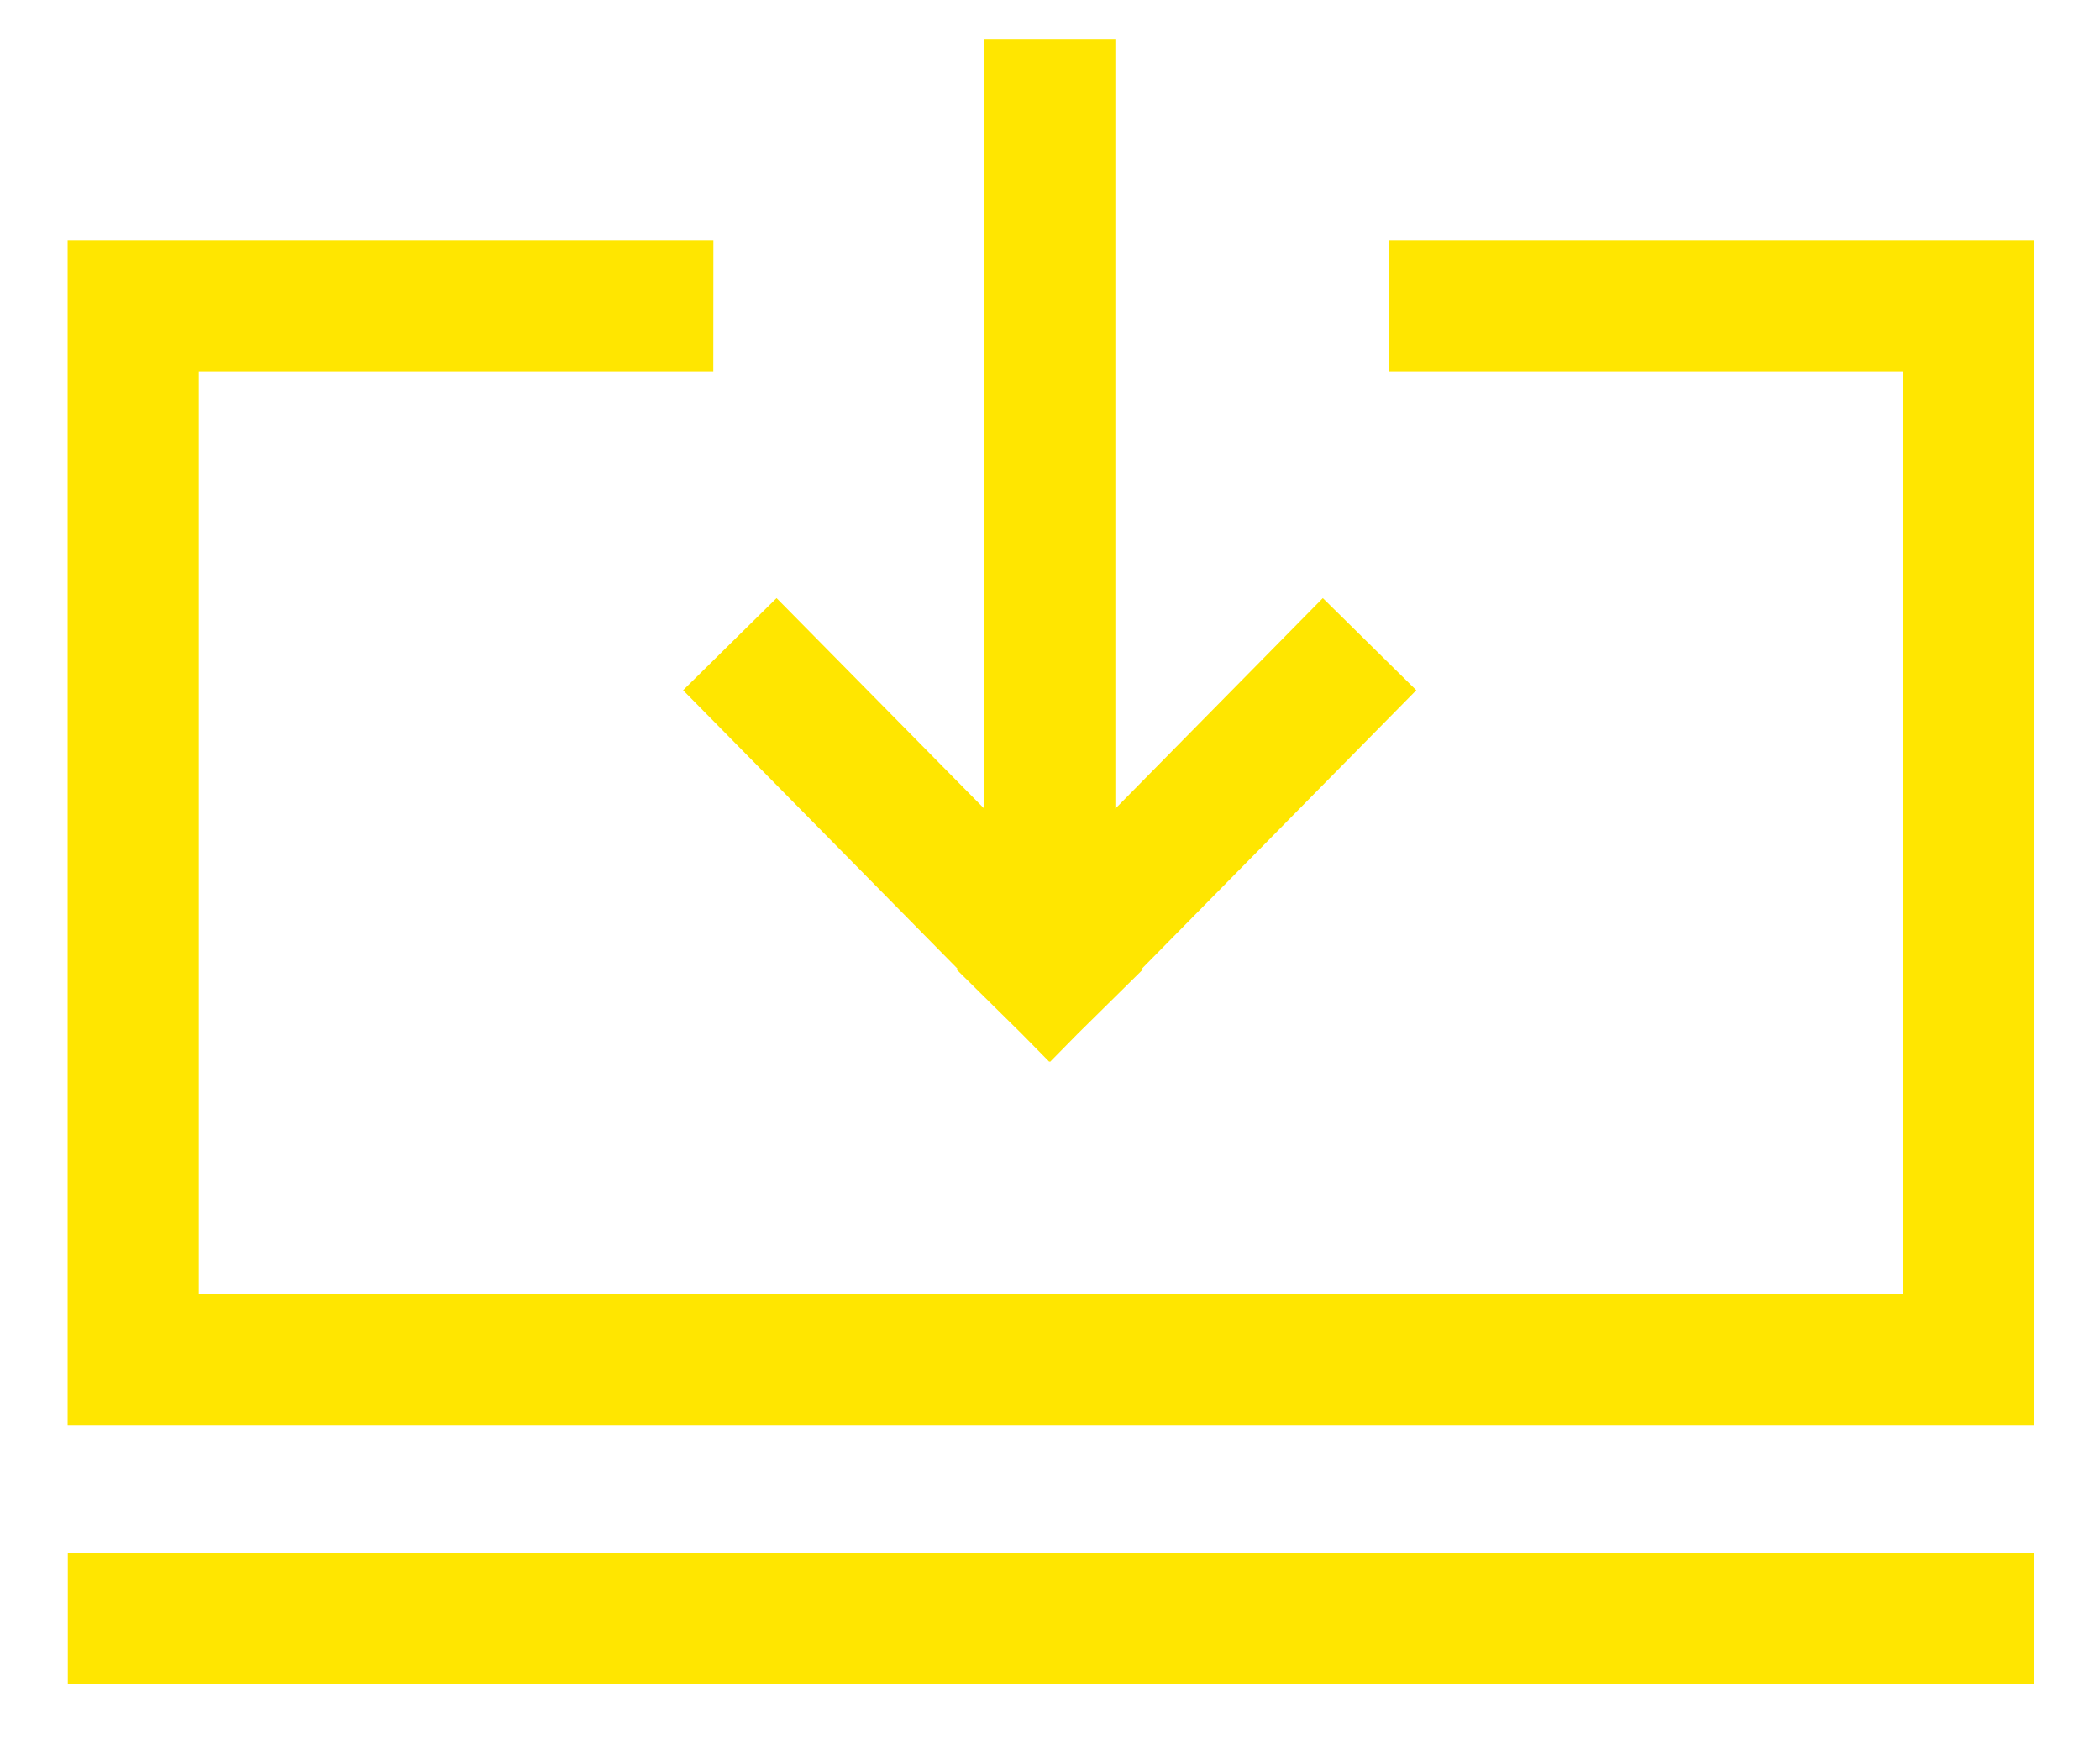
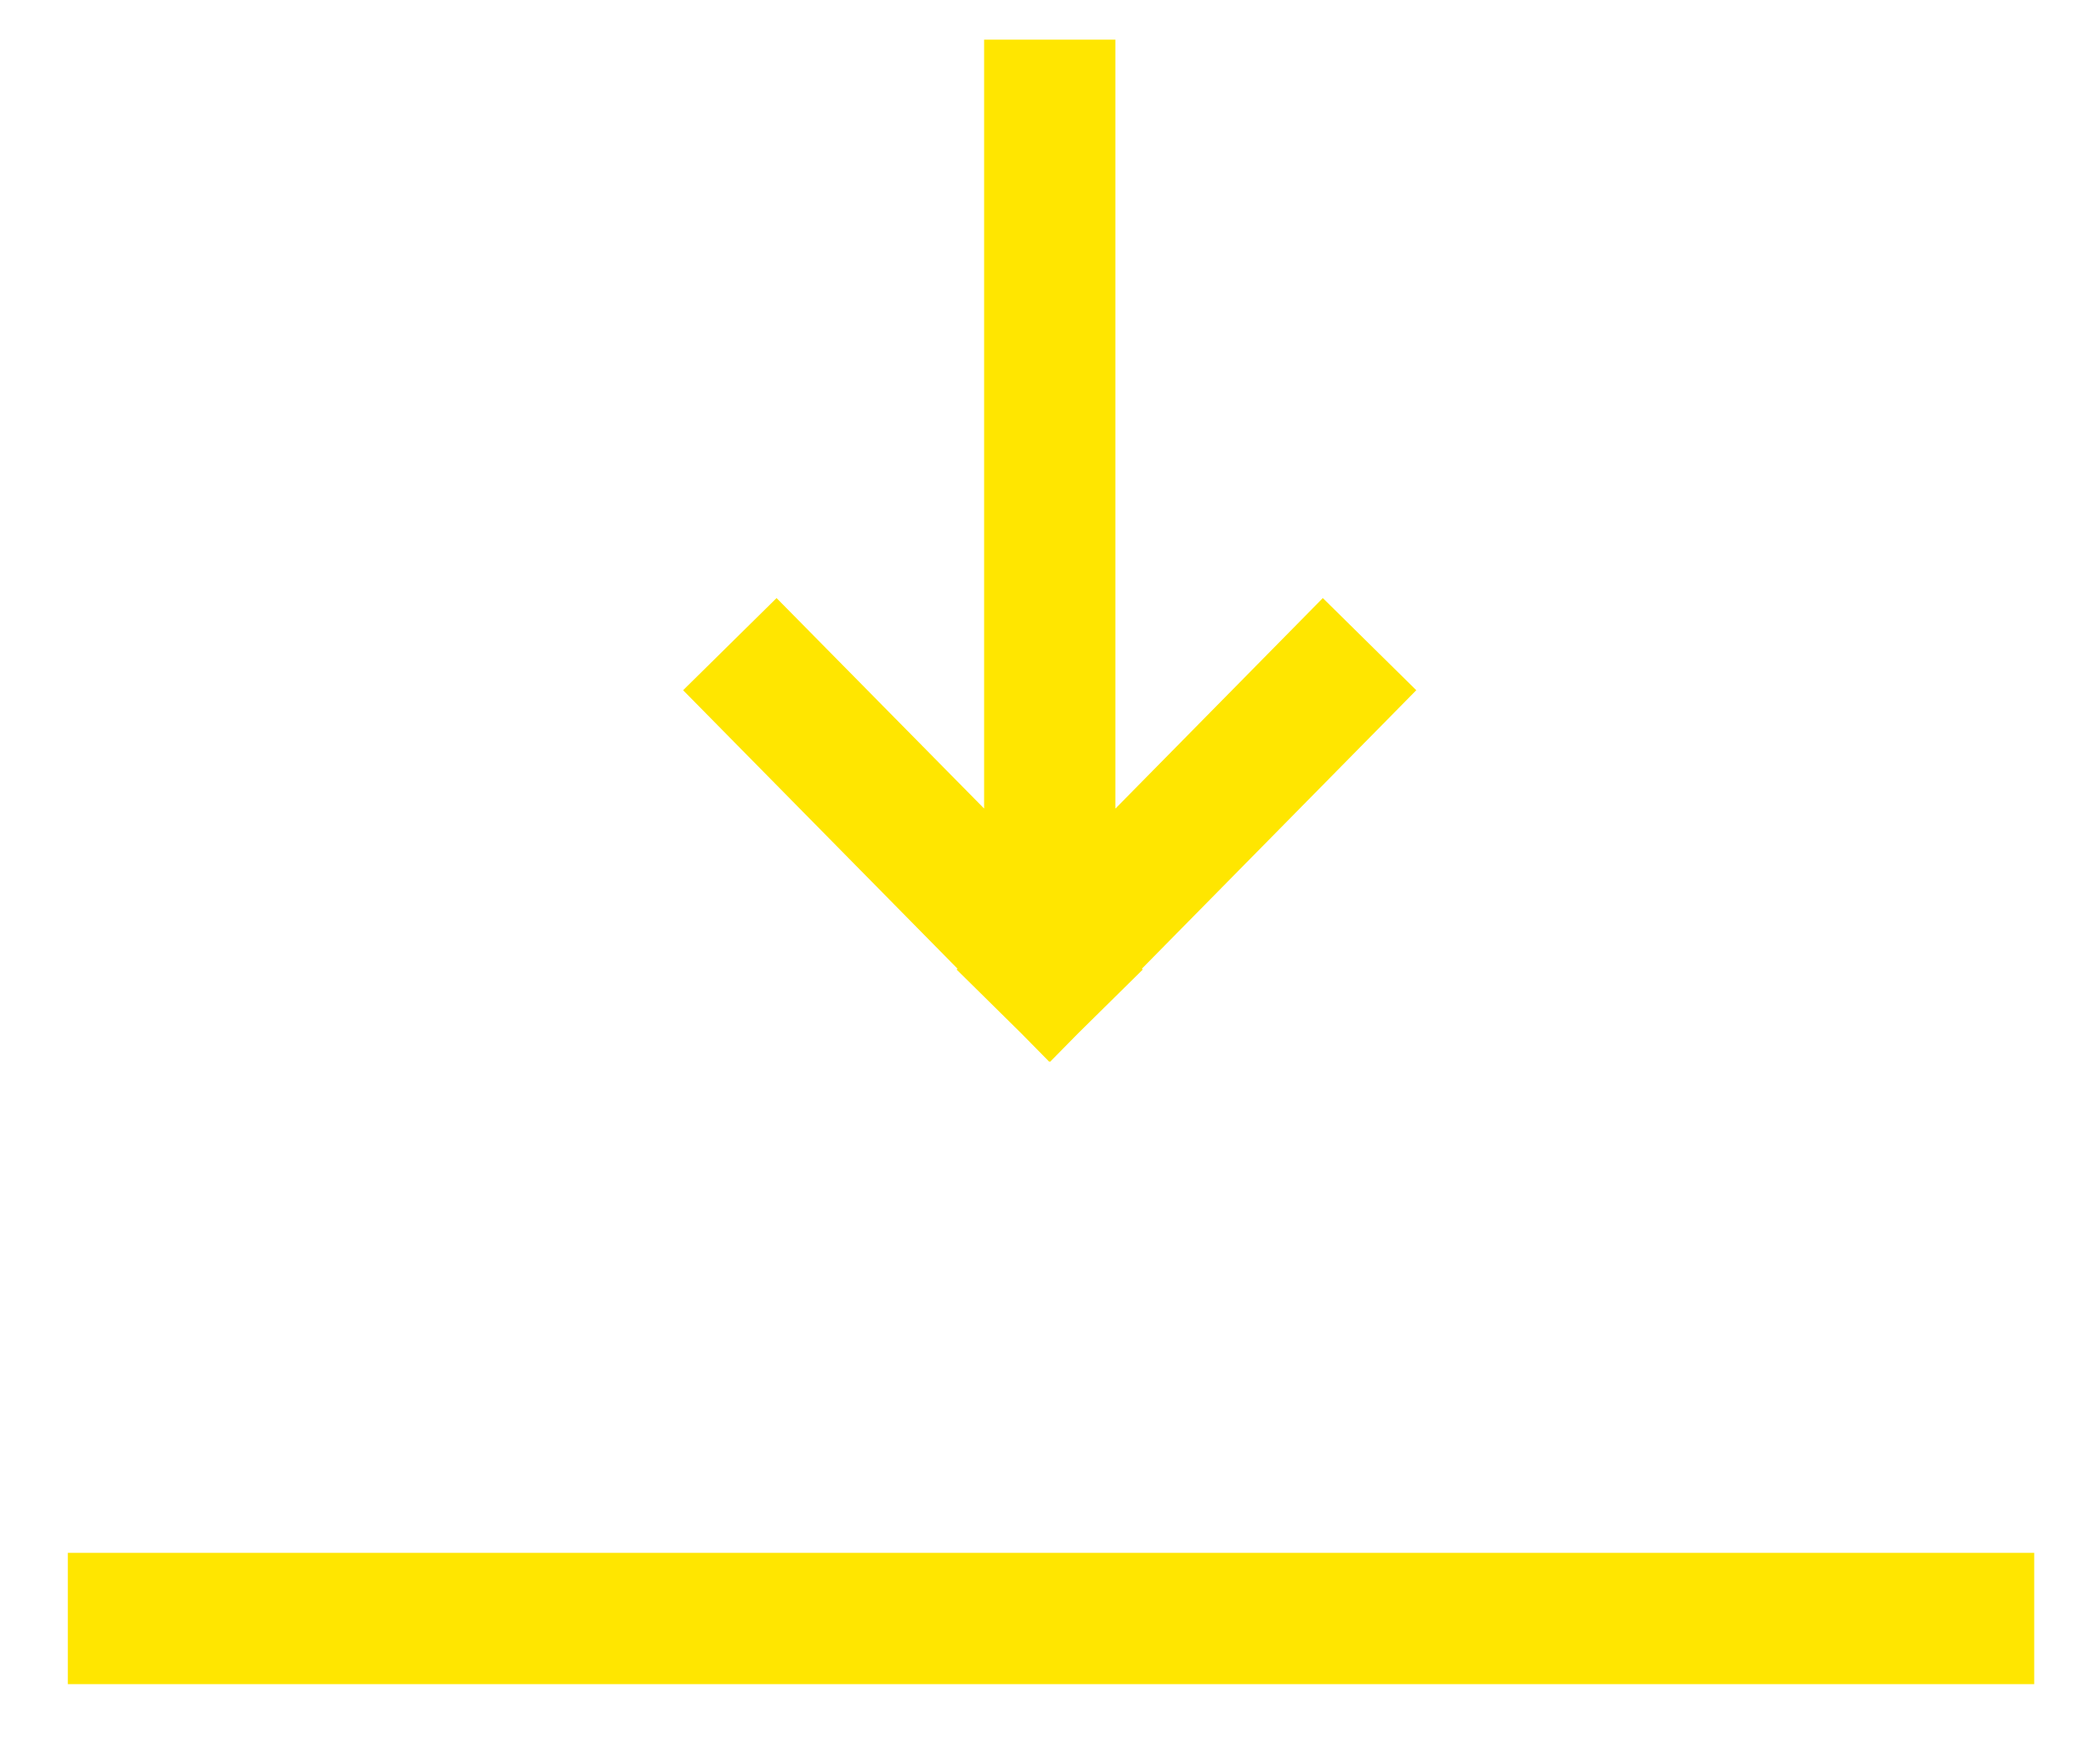
<svg xmlns="http://www.w3.org/2000/svg" width="24" height="20" fill="none" viewBox="0 0 24 20">
  <path fill="#FFE600" d="M11.247 9.239V.453h1.5V9.24l2.371-2.406 1.068 1.053-3.136 3.182.01.01-.74.73-.319.324-.004-.005-.005.005-.319-.324-.74-.73.01-.01-3.136-3.182 1.068-1.053zm12.001 10.005H.775v-1.5h22.473z" />
-   <path fill="#FFE600" d="M8.153 2.749H.773v13.535H23.25V2.749h-7.376v1.5h5.876v10.535H2.272V4.249h5.88z" />
</svg>